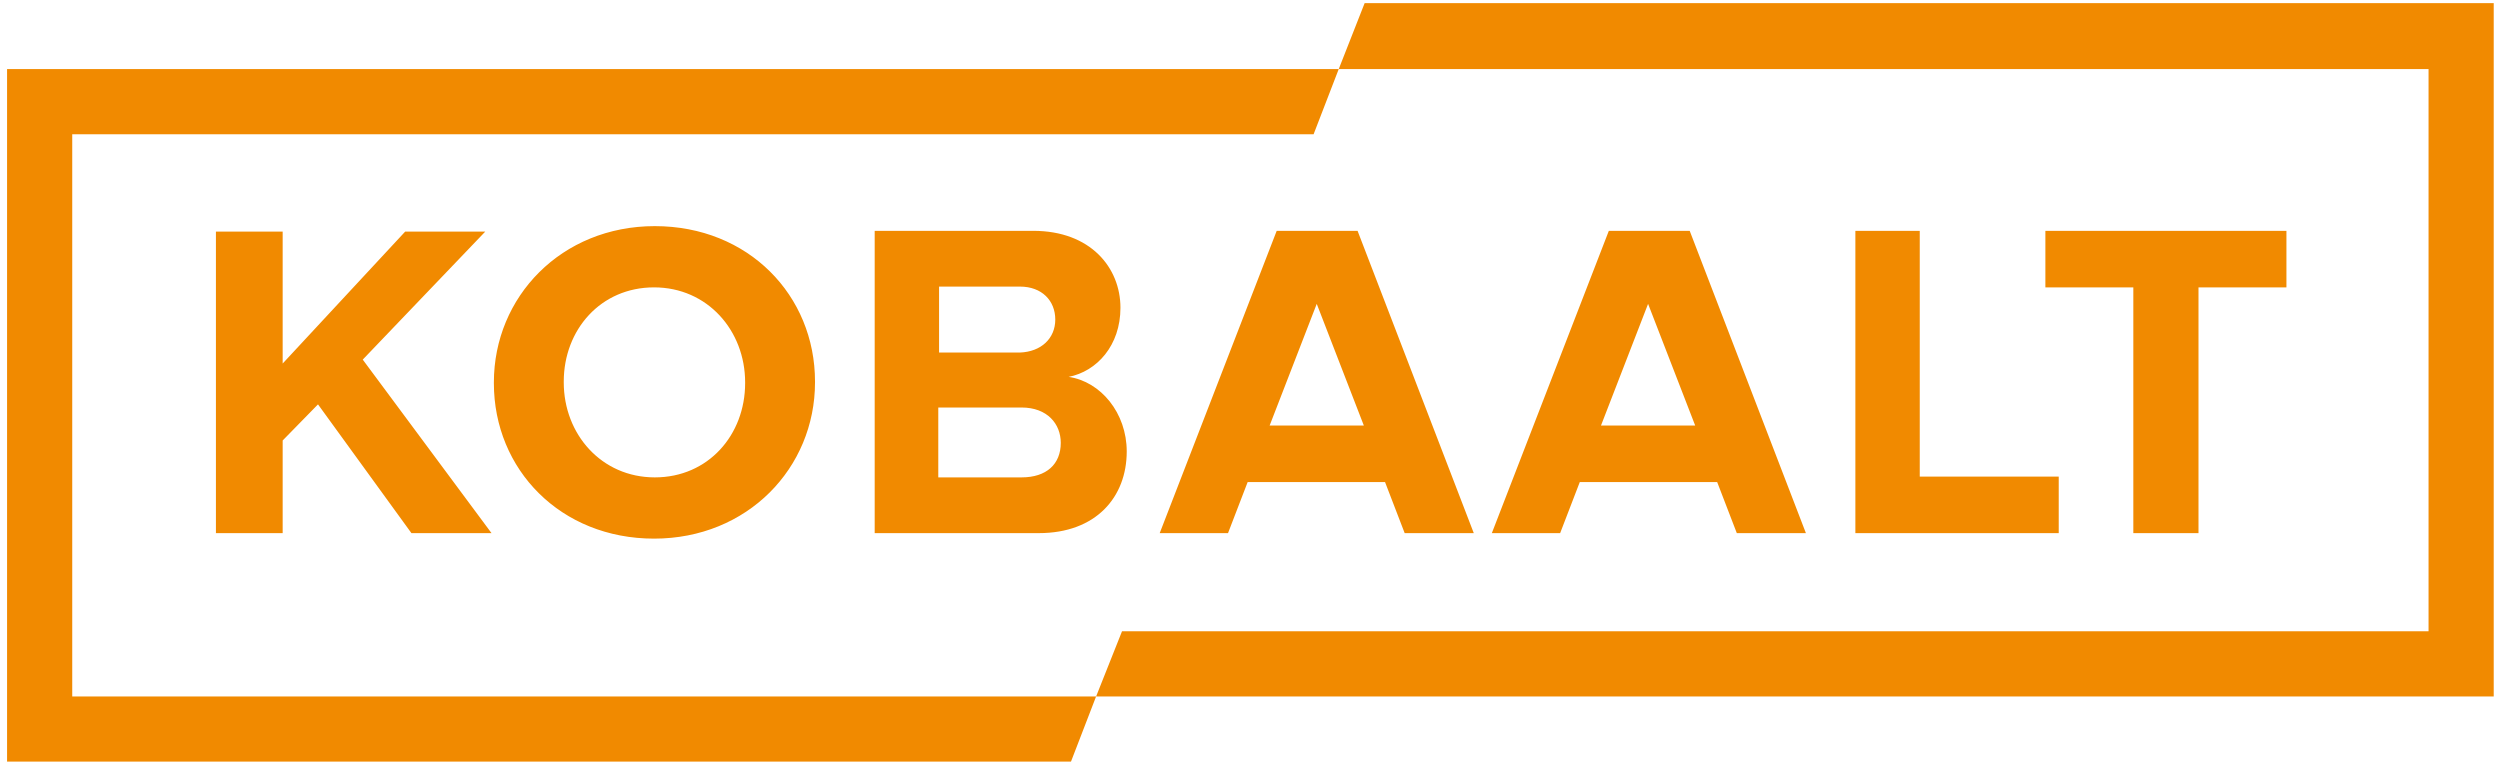
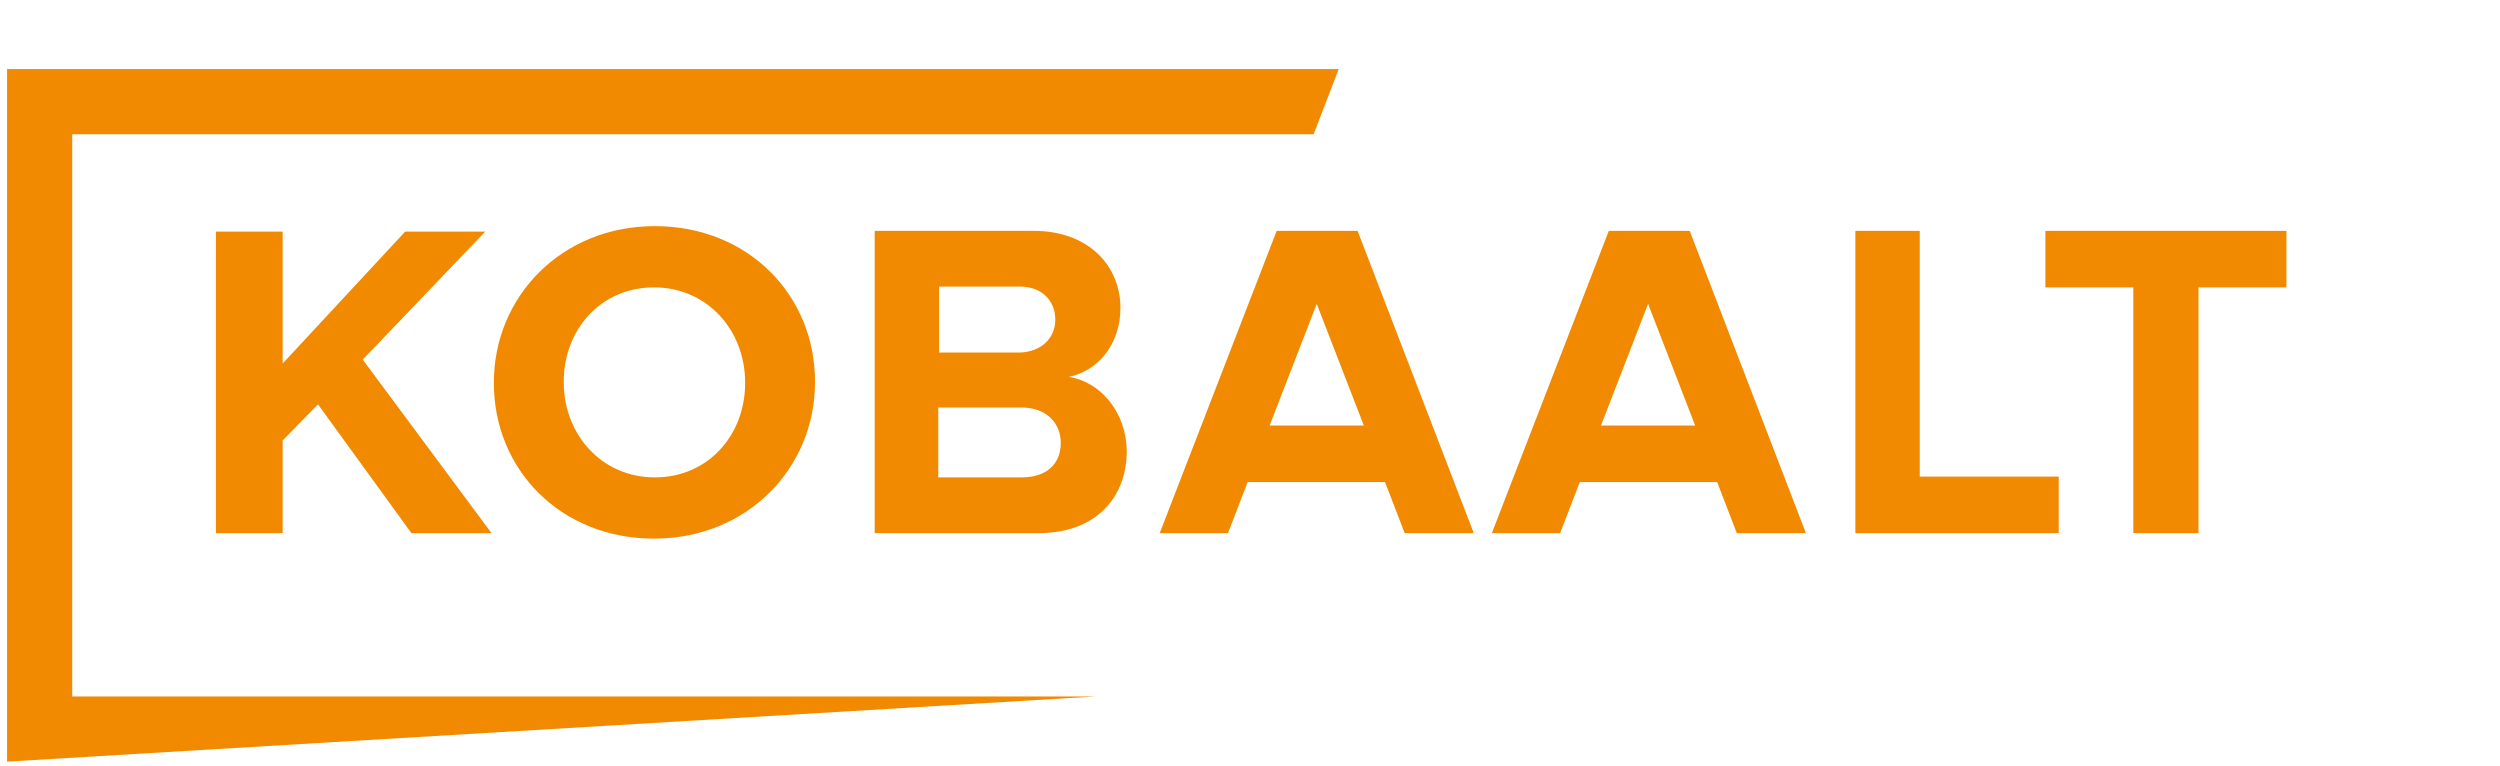
<svg xmlns="http://www.w3.org/2000/svg" version="1.1" id="Calque_1" x="0" y="0" viewBox="0 0 318.4 97.6" xml:space="preserve">
  <style>.st0{fill:#f18a00}</style>
  <path class="st0" d="M27.6 29.5H36v16.8l15.6-16.8h10.2L46.2 45.8l16.4 22.1H52.4L40.5 51.5 36 56.1v11.8h-8.5V29.5zM62.9 48.8v-.1c0-10.9 8.6-19.9 20.5-19.9s20.4 8.8 20.4 19.8v.1c0 10.9-8.6 19.9-20.5 19.9s-20.4-8.8-20.4-19.8zm32 0v-.1c0-6.6-4.8-12.1-11.6-12.1s-11.5 5.4-11.5 12v.1c0 6.6 4.8 12.1 11.6 12.1s11.5-5.4 11.5-12zM111.4 67.9V29.4h20.2c7.3 0 11.1 4.7 11.1 9.8 0 4.8-3 8.1-6.6 8.8 4.1.6 7.4 4.6 7.4 9.5 0 5.8-3.9 10.4-11.2 10.4h-20.9zm23-27.2c0-2.4-1.7-4.2-4.5-4.2h-10.3v8.4h10.3c2.7-.1 4.5-1.8 4.5-4.2zm.7 15.7c0-2.4-1.7-4.5-5-4.5h-10.6v8.9h10.6c3.2 0 5-1.7 5-4.4zM178.9 67.9l-2.5-6.5h-17.5l-2.5 6.5h-8.7l14.9-38.5h10.3l14.8 38.5h-8.8zm-11.2-29.2l-6 15.5h12l-6-15.5zM221.2 67.9l-2.5-6.5h-17.5l-2.5 6.5H190l14.9-38.5h10.3L230 67.9h-8.8zm-11.3-29.2l-6 15.5h12l-6-15.5zM236.3 67.9V29.4h8.2v31.3h17.7v7.2h-25.9zM271.7 67.9V36.6h-11.2v-7.2h30.7v7.2H280v31.3h-8.3z" />
  <g>
-     <path class="st0" d="M139.6 88.7H9.2V17.1h158.1l3.2-8.3H.9V97h135.5z" />
-     <path class="st0" d="M173.8.4l-3.3 8.4h138.8v71.6H142.9l-3.3 8.3h178V.4z" />
+     <path class="st0" d="M139.6 88.7H9.2V17.1h158.1l3.2-8.3H.9V97z" />
  </g>
</svg>